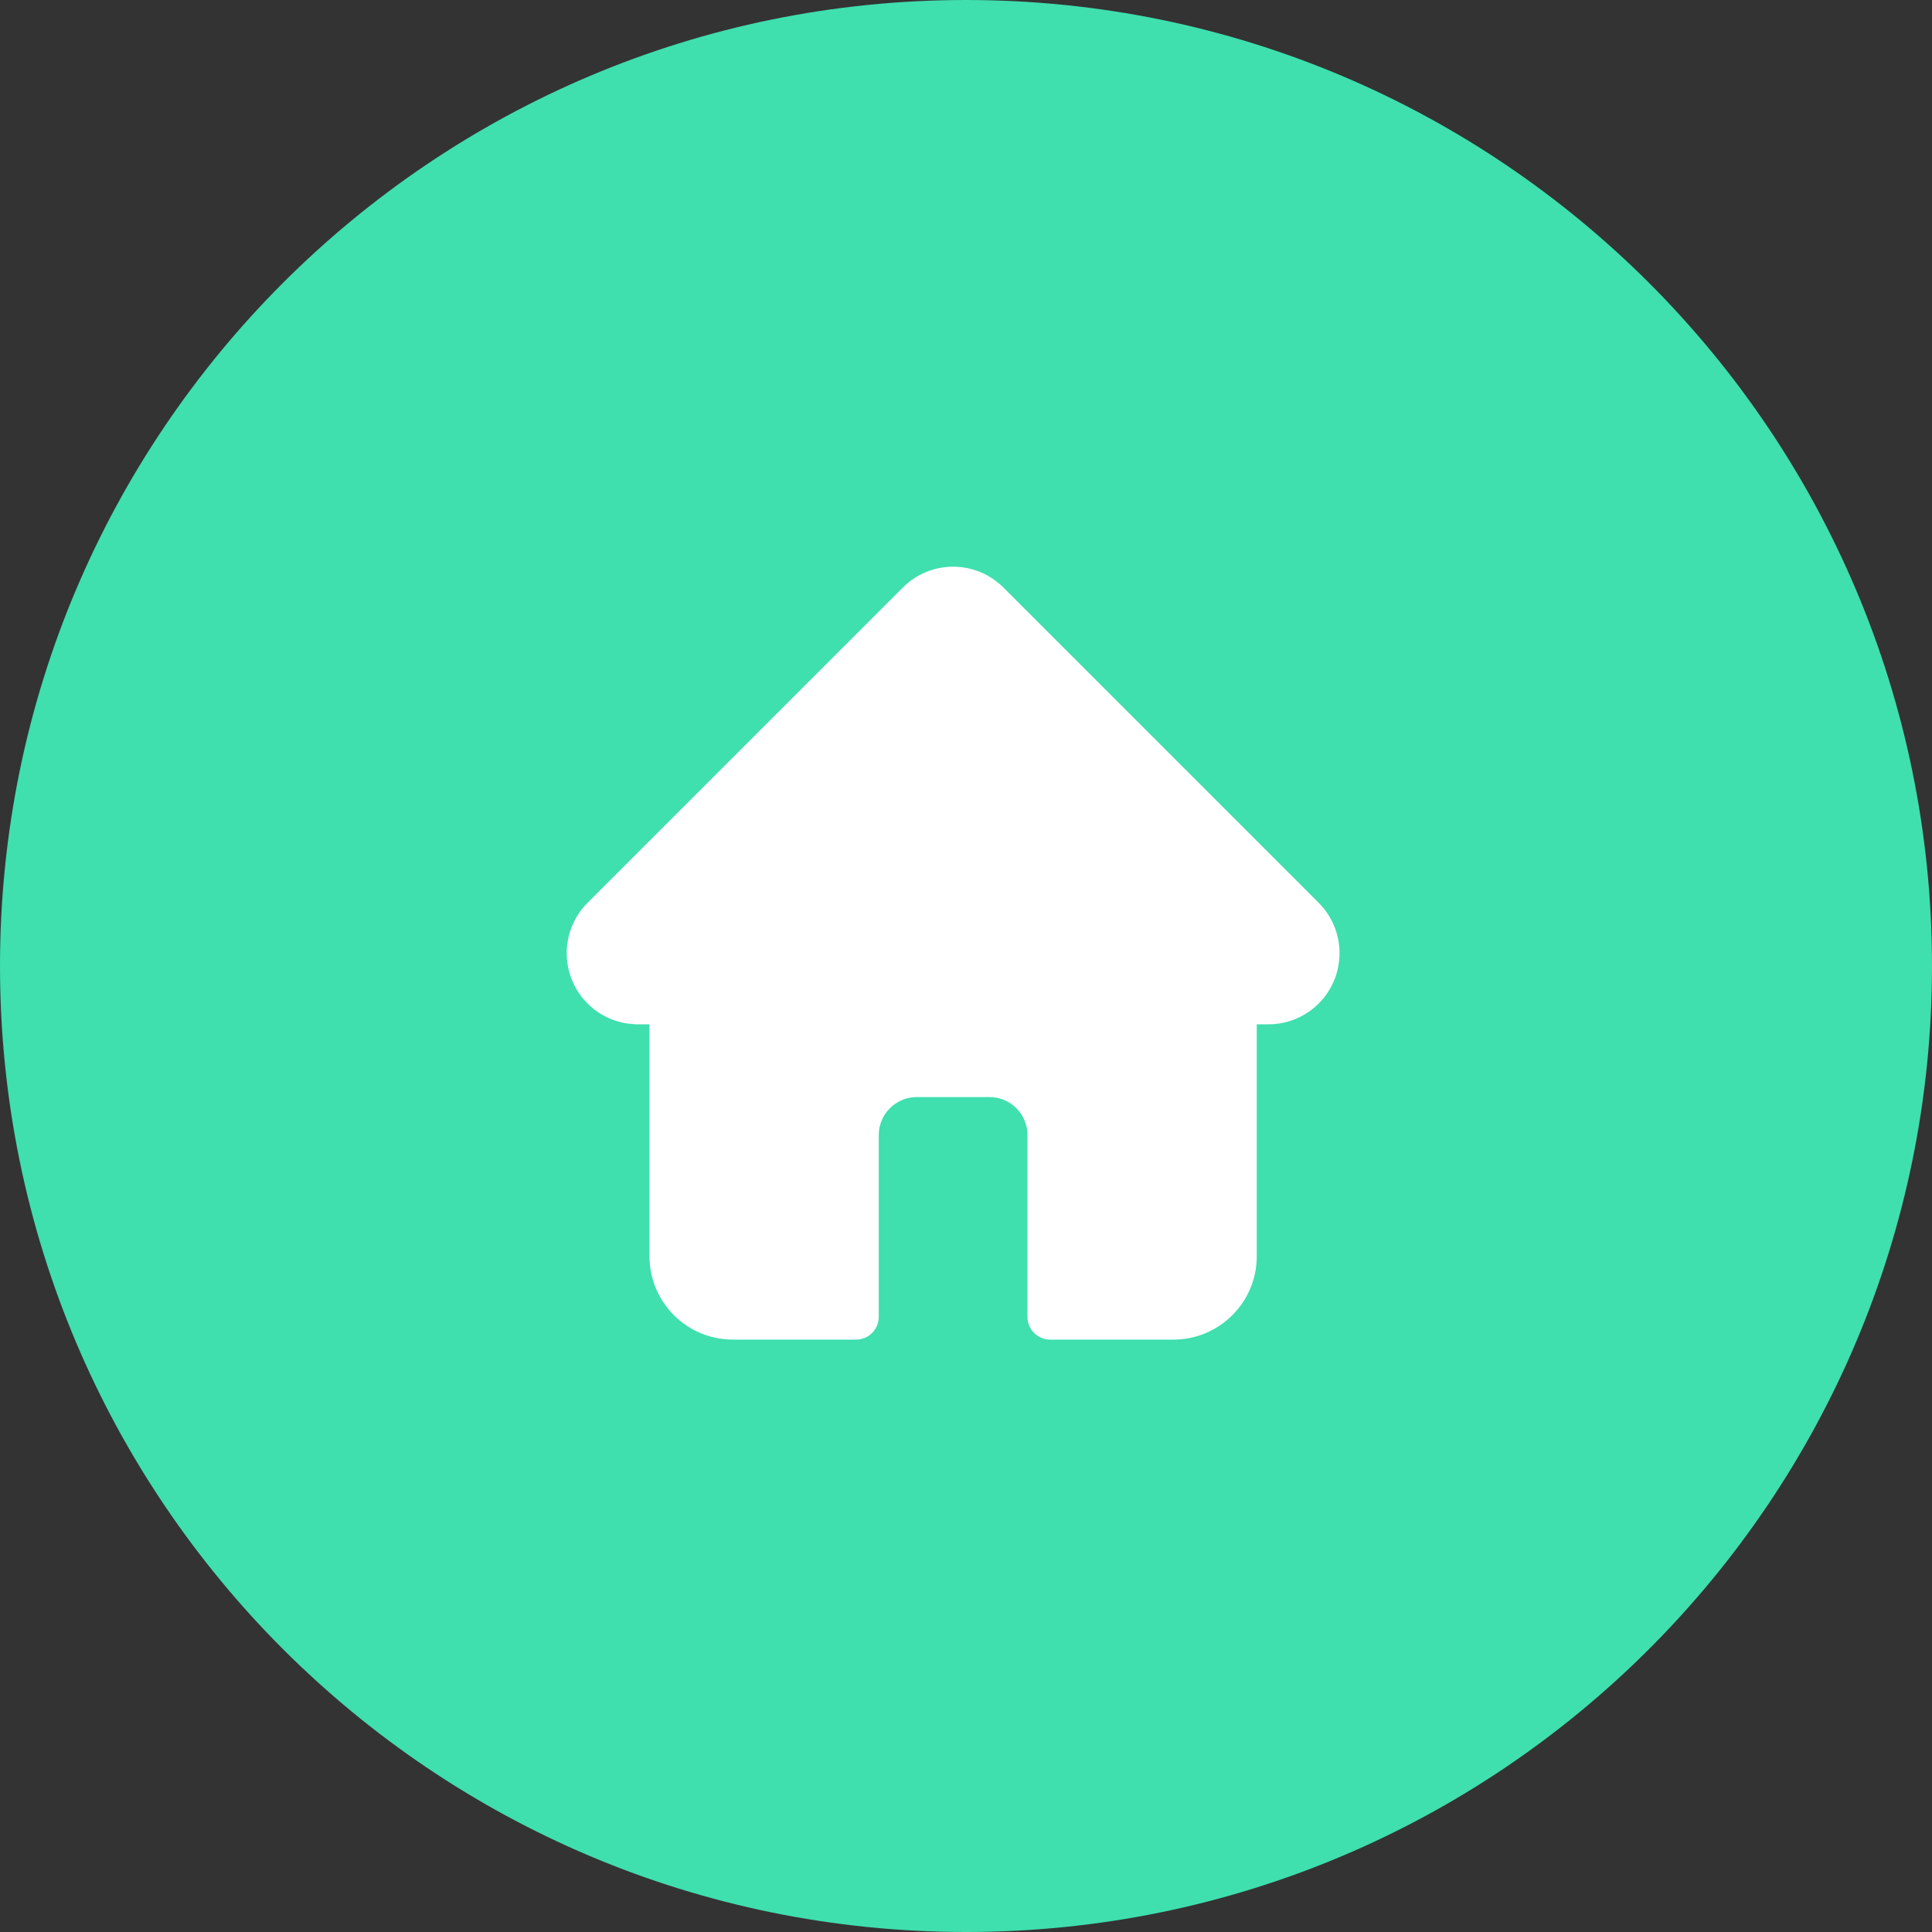
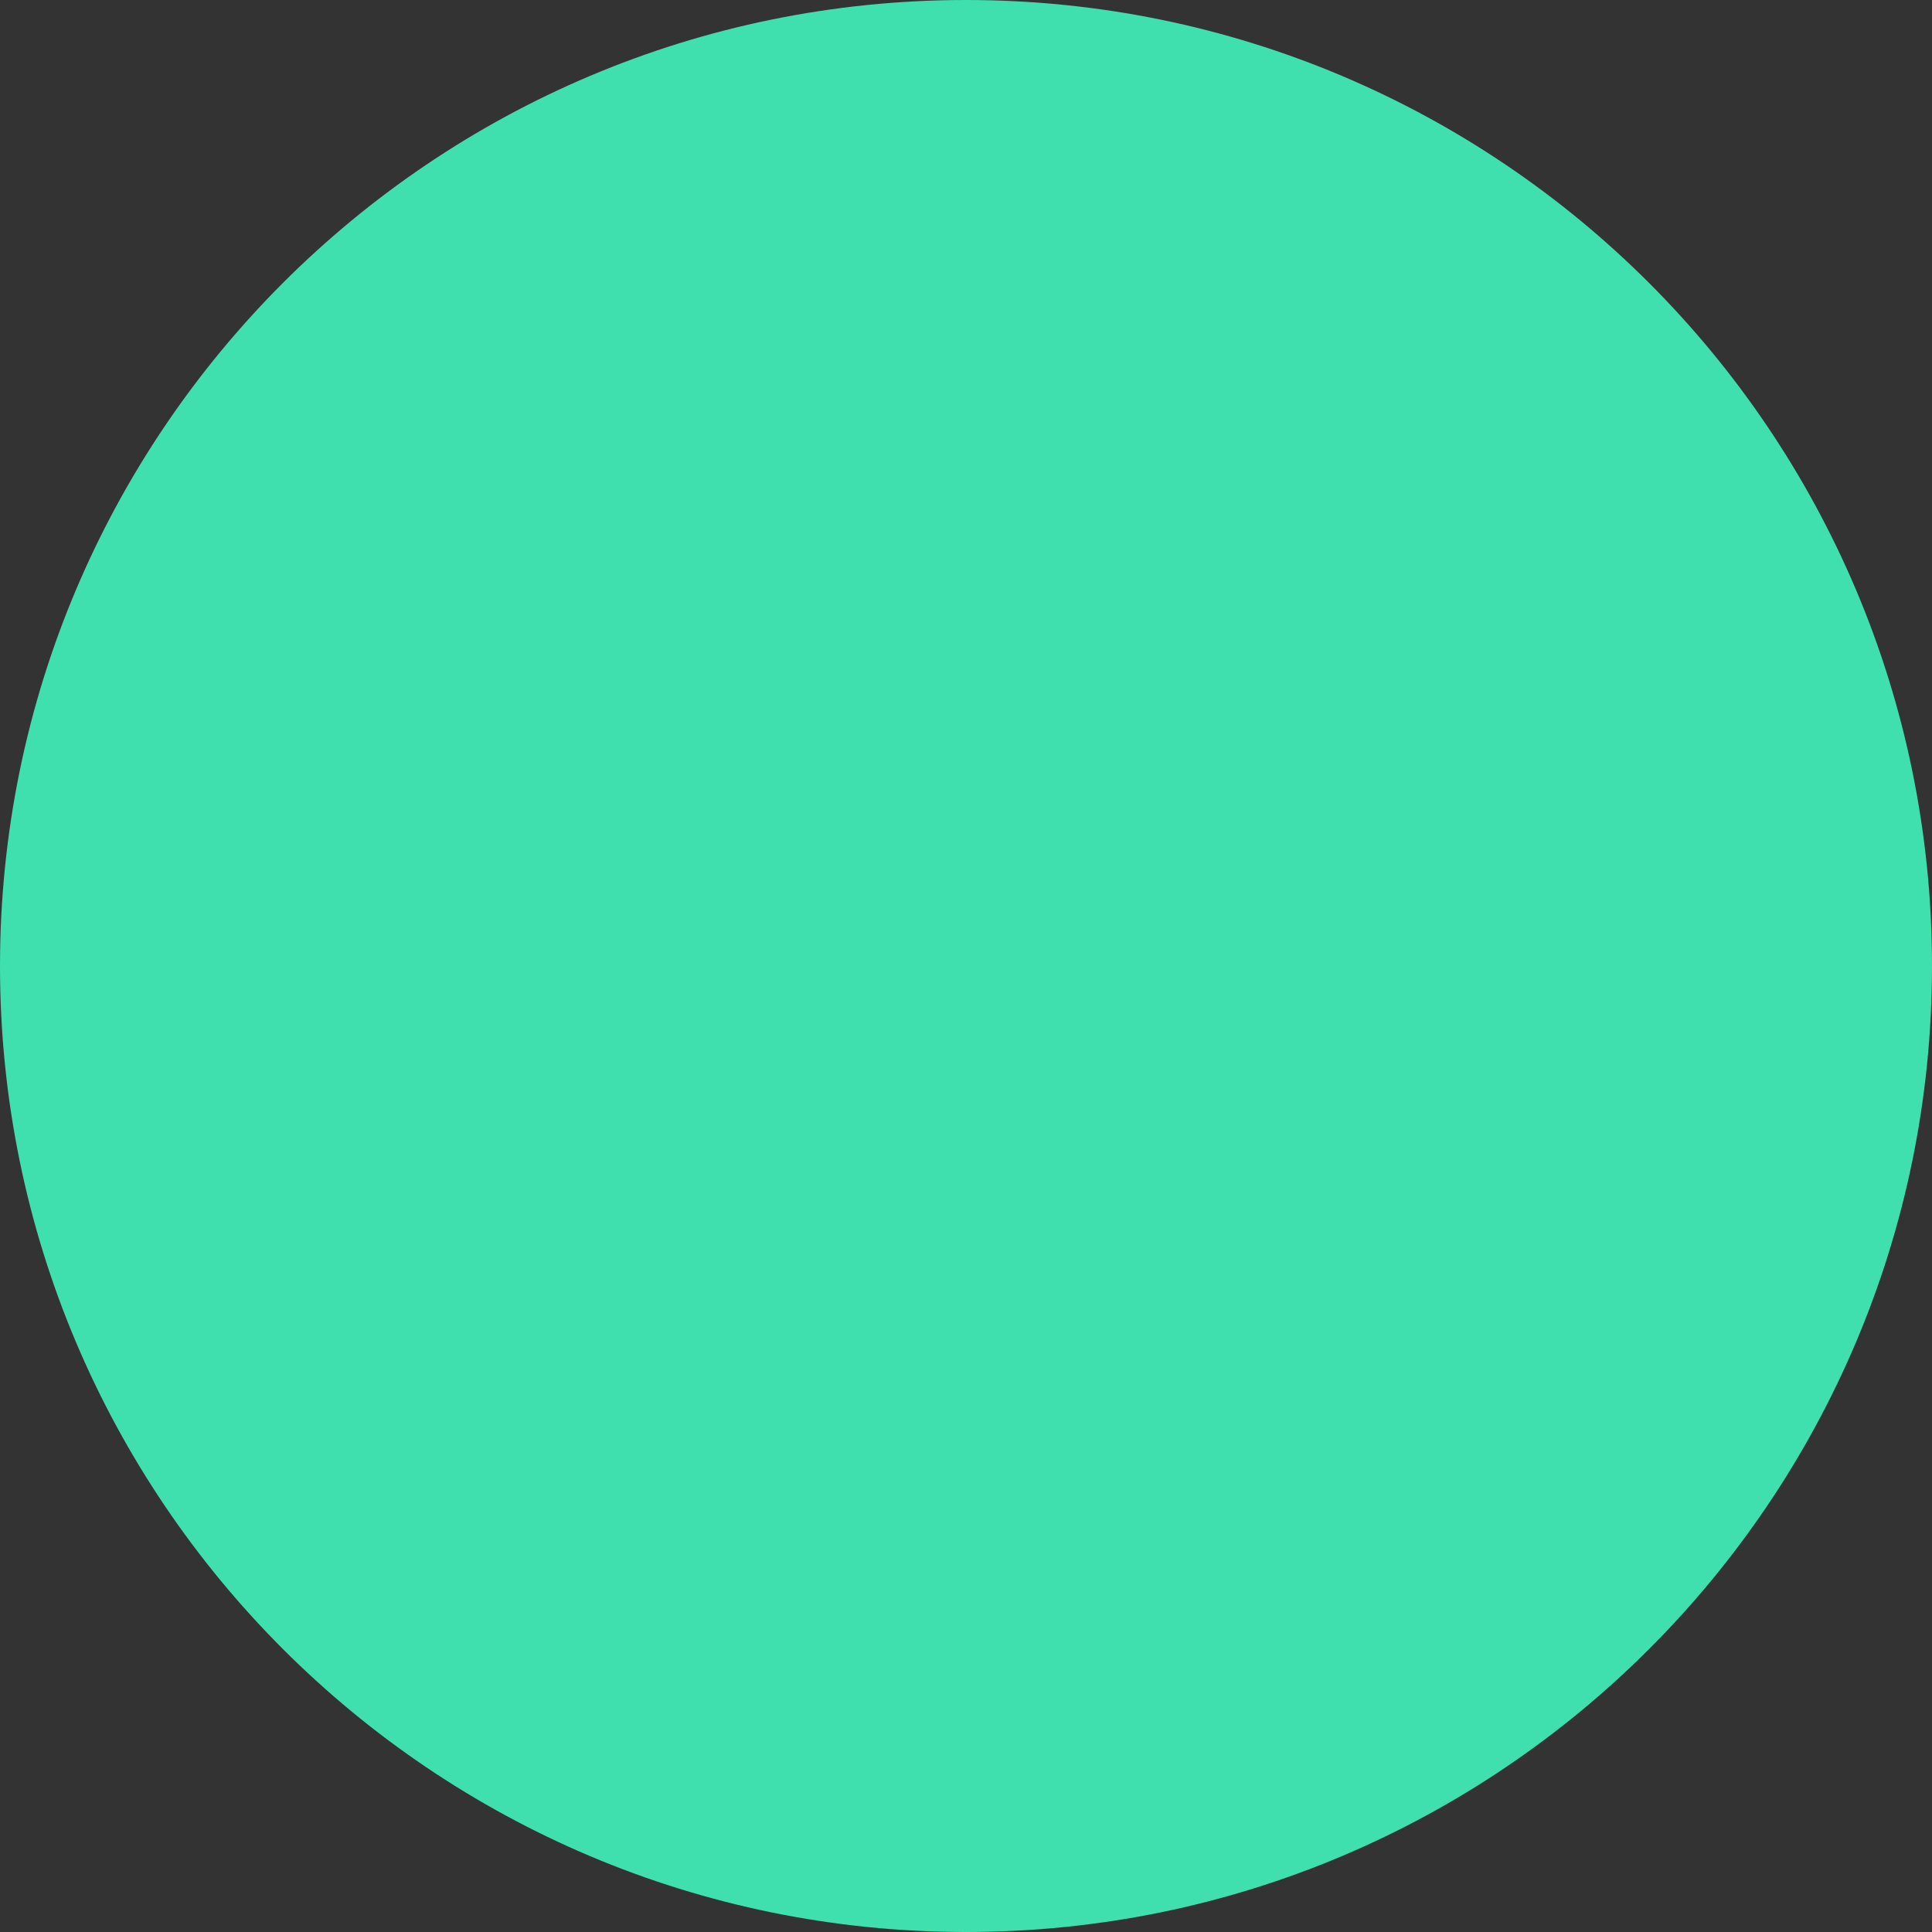
<svg xmlns="http://www.w3.org/2000/svg" width="75" height="75" viewBox="0 0 75 75" fill="none">
  <rect x="0" y="0" width="75" height="75" fill="#333333" stroke="none" />
  <path d="M75 37.5C75 58.211 58.211 75 37.5 75C16.789 75 0 58.211 0 37.5C0 16.789 16.789 0 37.5 0C58.211 0 75 16.789 75 37.5Z" fill="#3FDFAE" />
-   <path d="M51.194 35.05C51.194 35.049 51.193 35.048 51.192 35.048L38.953 22.809C38.431 22.288 37.738 22 37 22C36.262 22 35.569 22.287 35.047 22.809L22.814 35.041C22.81 35.045 22.806 35.05 22.802 35.054C21.731 36.132 21.733 37.88 22.807 38.954C23.298 39.446 23.947 39.73 24.64 39.76C24.668 39.763 24.697 39.764 24.725 39.764H25.213V48.771C25.213 50.553 26.663 52.003 28.446 52.003H33.234C33.719 52.003 34.113 51.61 34.113 51.124V44.063C34.113 43.249 34.775 42.588 35.588 42.588H38.412C39.226 42.588 39.887 43.249 39.887 44.063V51.124C39.887 51.61 40.281 52.003 40.766 52.003H45.554C47.337 52.003 48.787 50.553 48.787 48.771V39.764H49.239C49.977 39.764 50.671 39.477 51.193 38.955C52.269 37.878 52.269 36.127 51.194 35.05Z" fill="white" />
</svg>